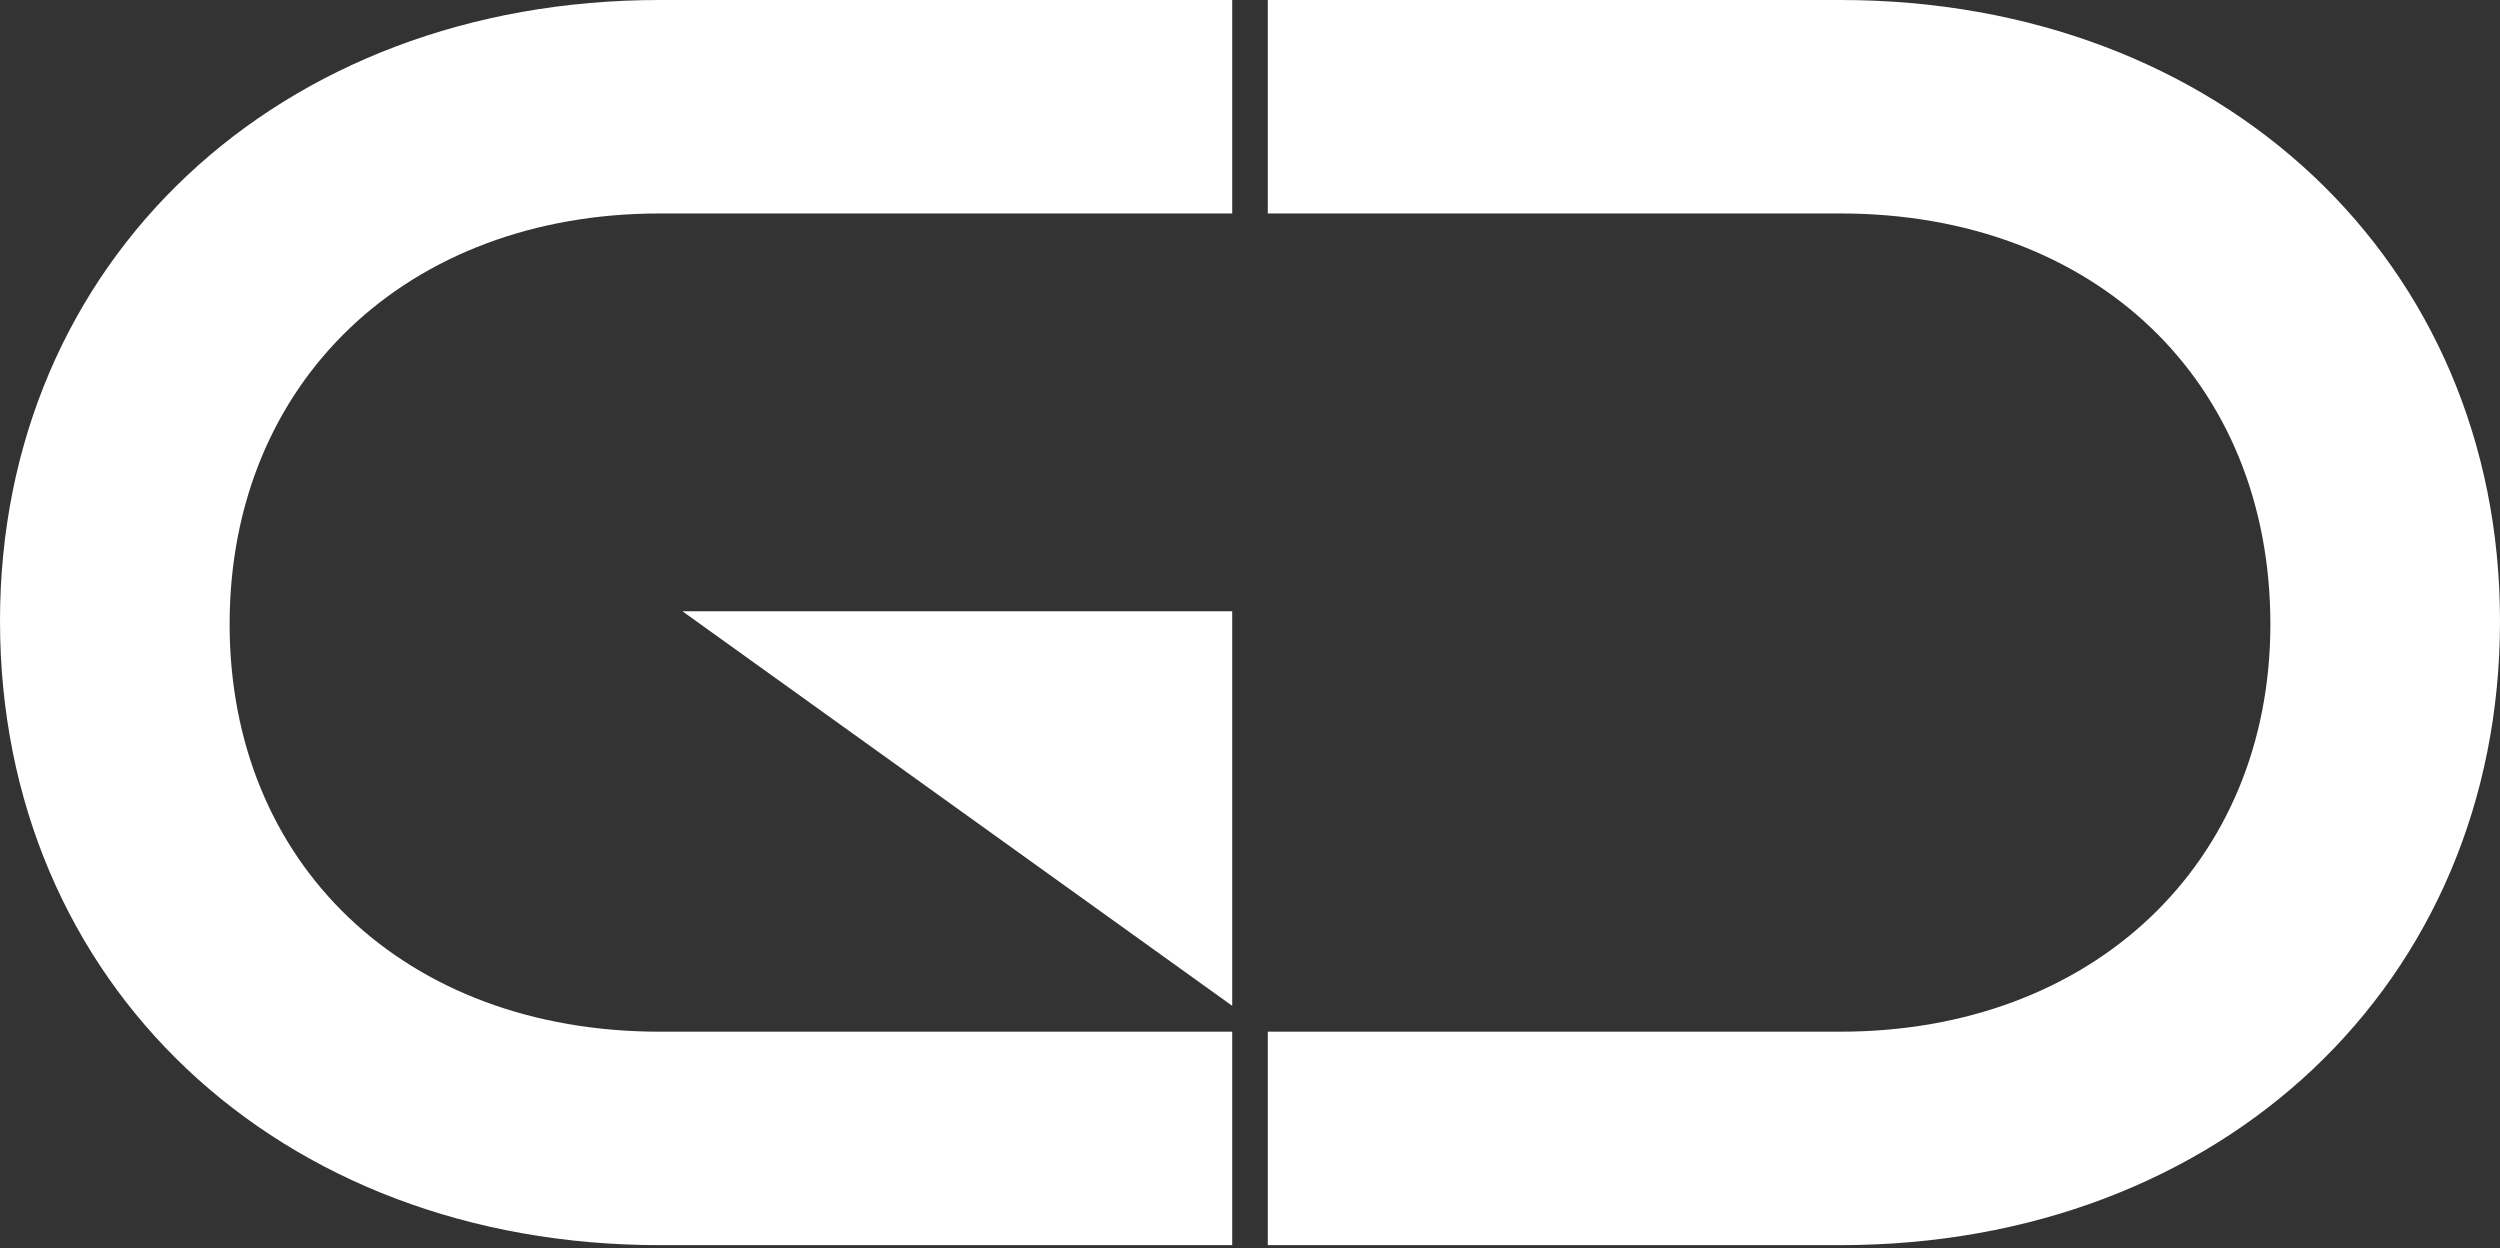
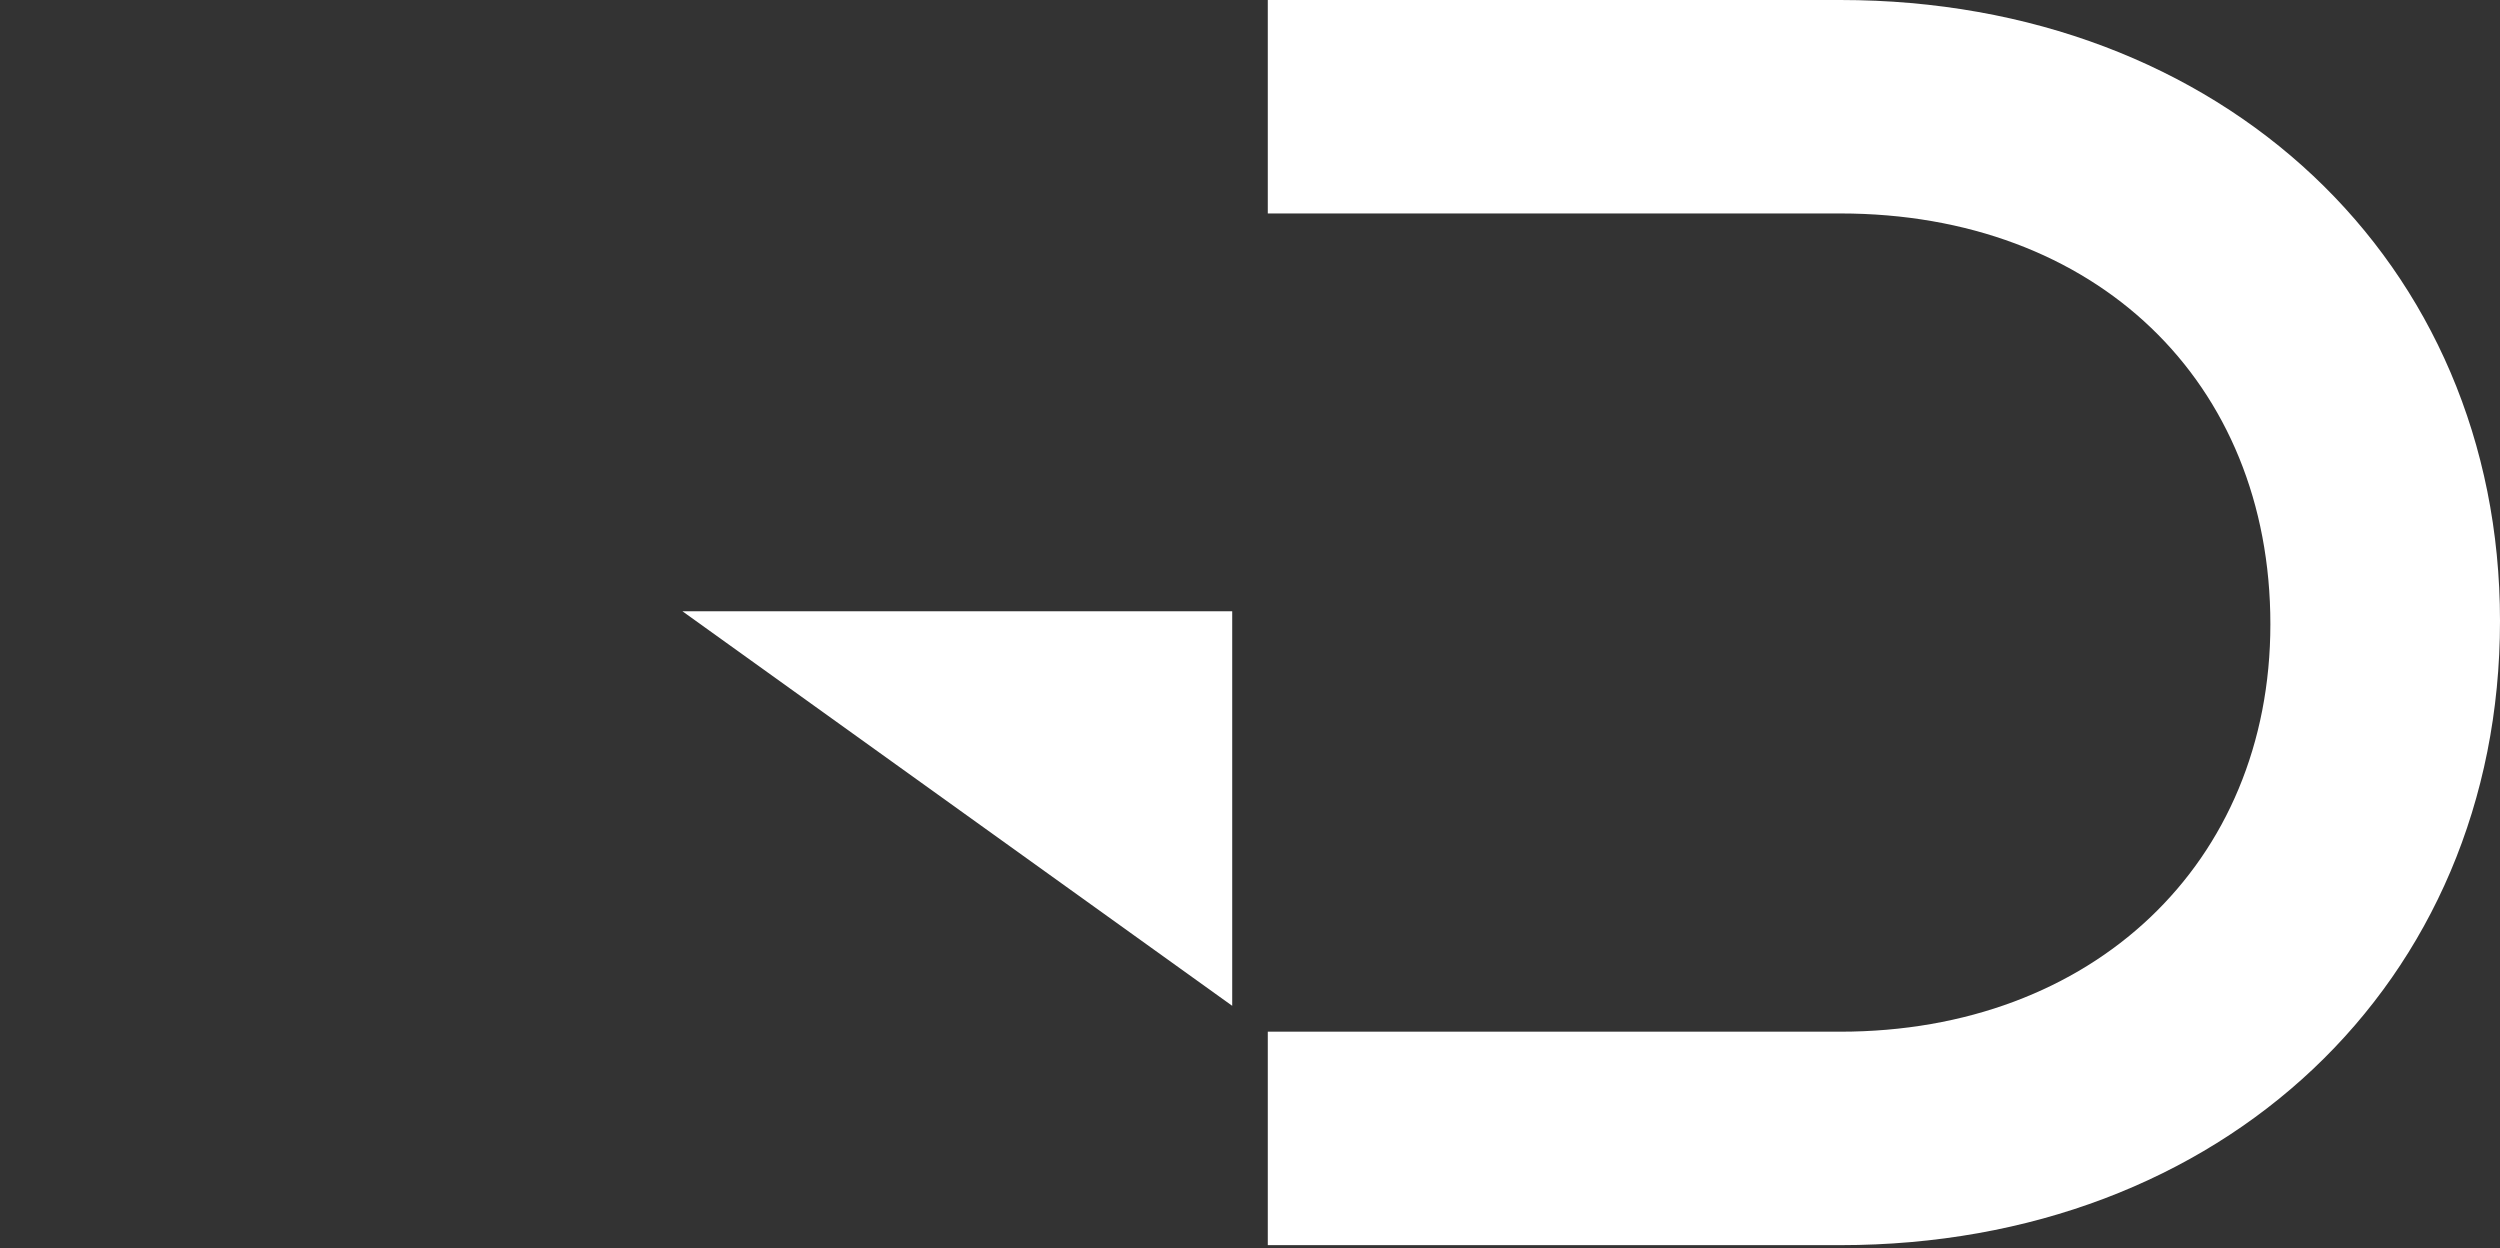
<svg xmlns="http://www.w3.org/2000/svg" version="1.1" id="Layer_1" x="0px" y="0px" viewBox="0 0 77.3 38.6" style="enable-background:new 0 0 77.3 38.6;" xml:space="preserve">
  <rect x="0" y="0" width="77.3" height="38.6" fill="#333333" stroke="none" />
  <style type="text/css">
	.st0{fill:#FFFFFF;}
</style>
  <g id="Group_132" transform="translate(-269.334 -2292.153)">
    <g id="Group_141" transform="translate(269.334 2292.153)">
      <path id="Path_1013" class="st0" d="M38.1,31.1V18.9h-17L38.1,31.1z" />
-       <path id="Path_1014" class="st0" d="M0,19.2c0,11.2,8.6,19.3,20.4,19.3h17.7v-6.6H20.4c-7.9,0-13.3-5.2-13.3-12.6    c0-7.5,5.5-12.7,13.3-12.7h17.7V0H20.4C8.6,0,0,8.1,0,19.2z" />
-       <path id="Path_1015" class="st0" d="M56.9,0H39.2v6.6h17.7c7.9,0,13.3,5.2,13.3,12.7c0,7.4-5.5,12.6-13.3,12.6H39.2v6.6h17.7    c11.8,0,20.4-8.1,20.4-19.3C77.3,8.1,68.7,0,56.9,0z" />
+       <path id="Path_1015" class="st0" d="M56.9,0H39.2v6.6h17.7c7.9,0,13.3,5.2,13.3,12.7c0,7.4-5.5,12.6-13.3,12.6H39.2v6.6h17.7    c11.8,0,20.4-8.1,20.4-19.3C77.3,8.1,68.7,0,56.9,0" />
    </g>
  </g>
</svg>